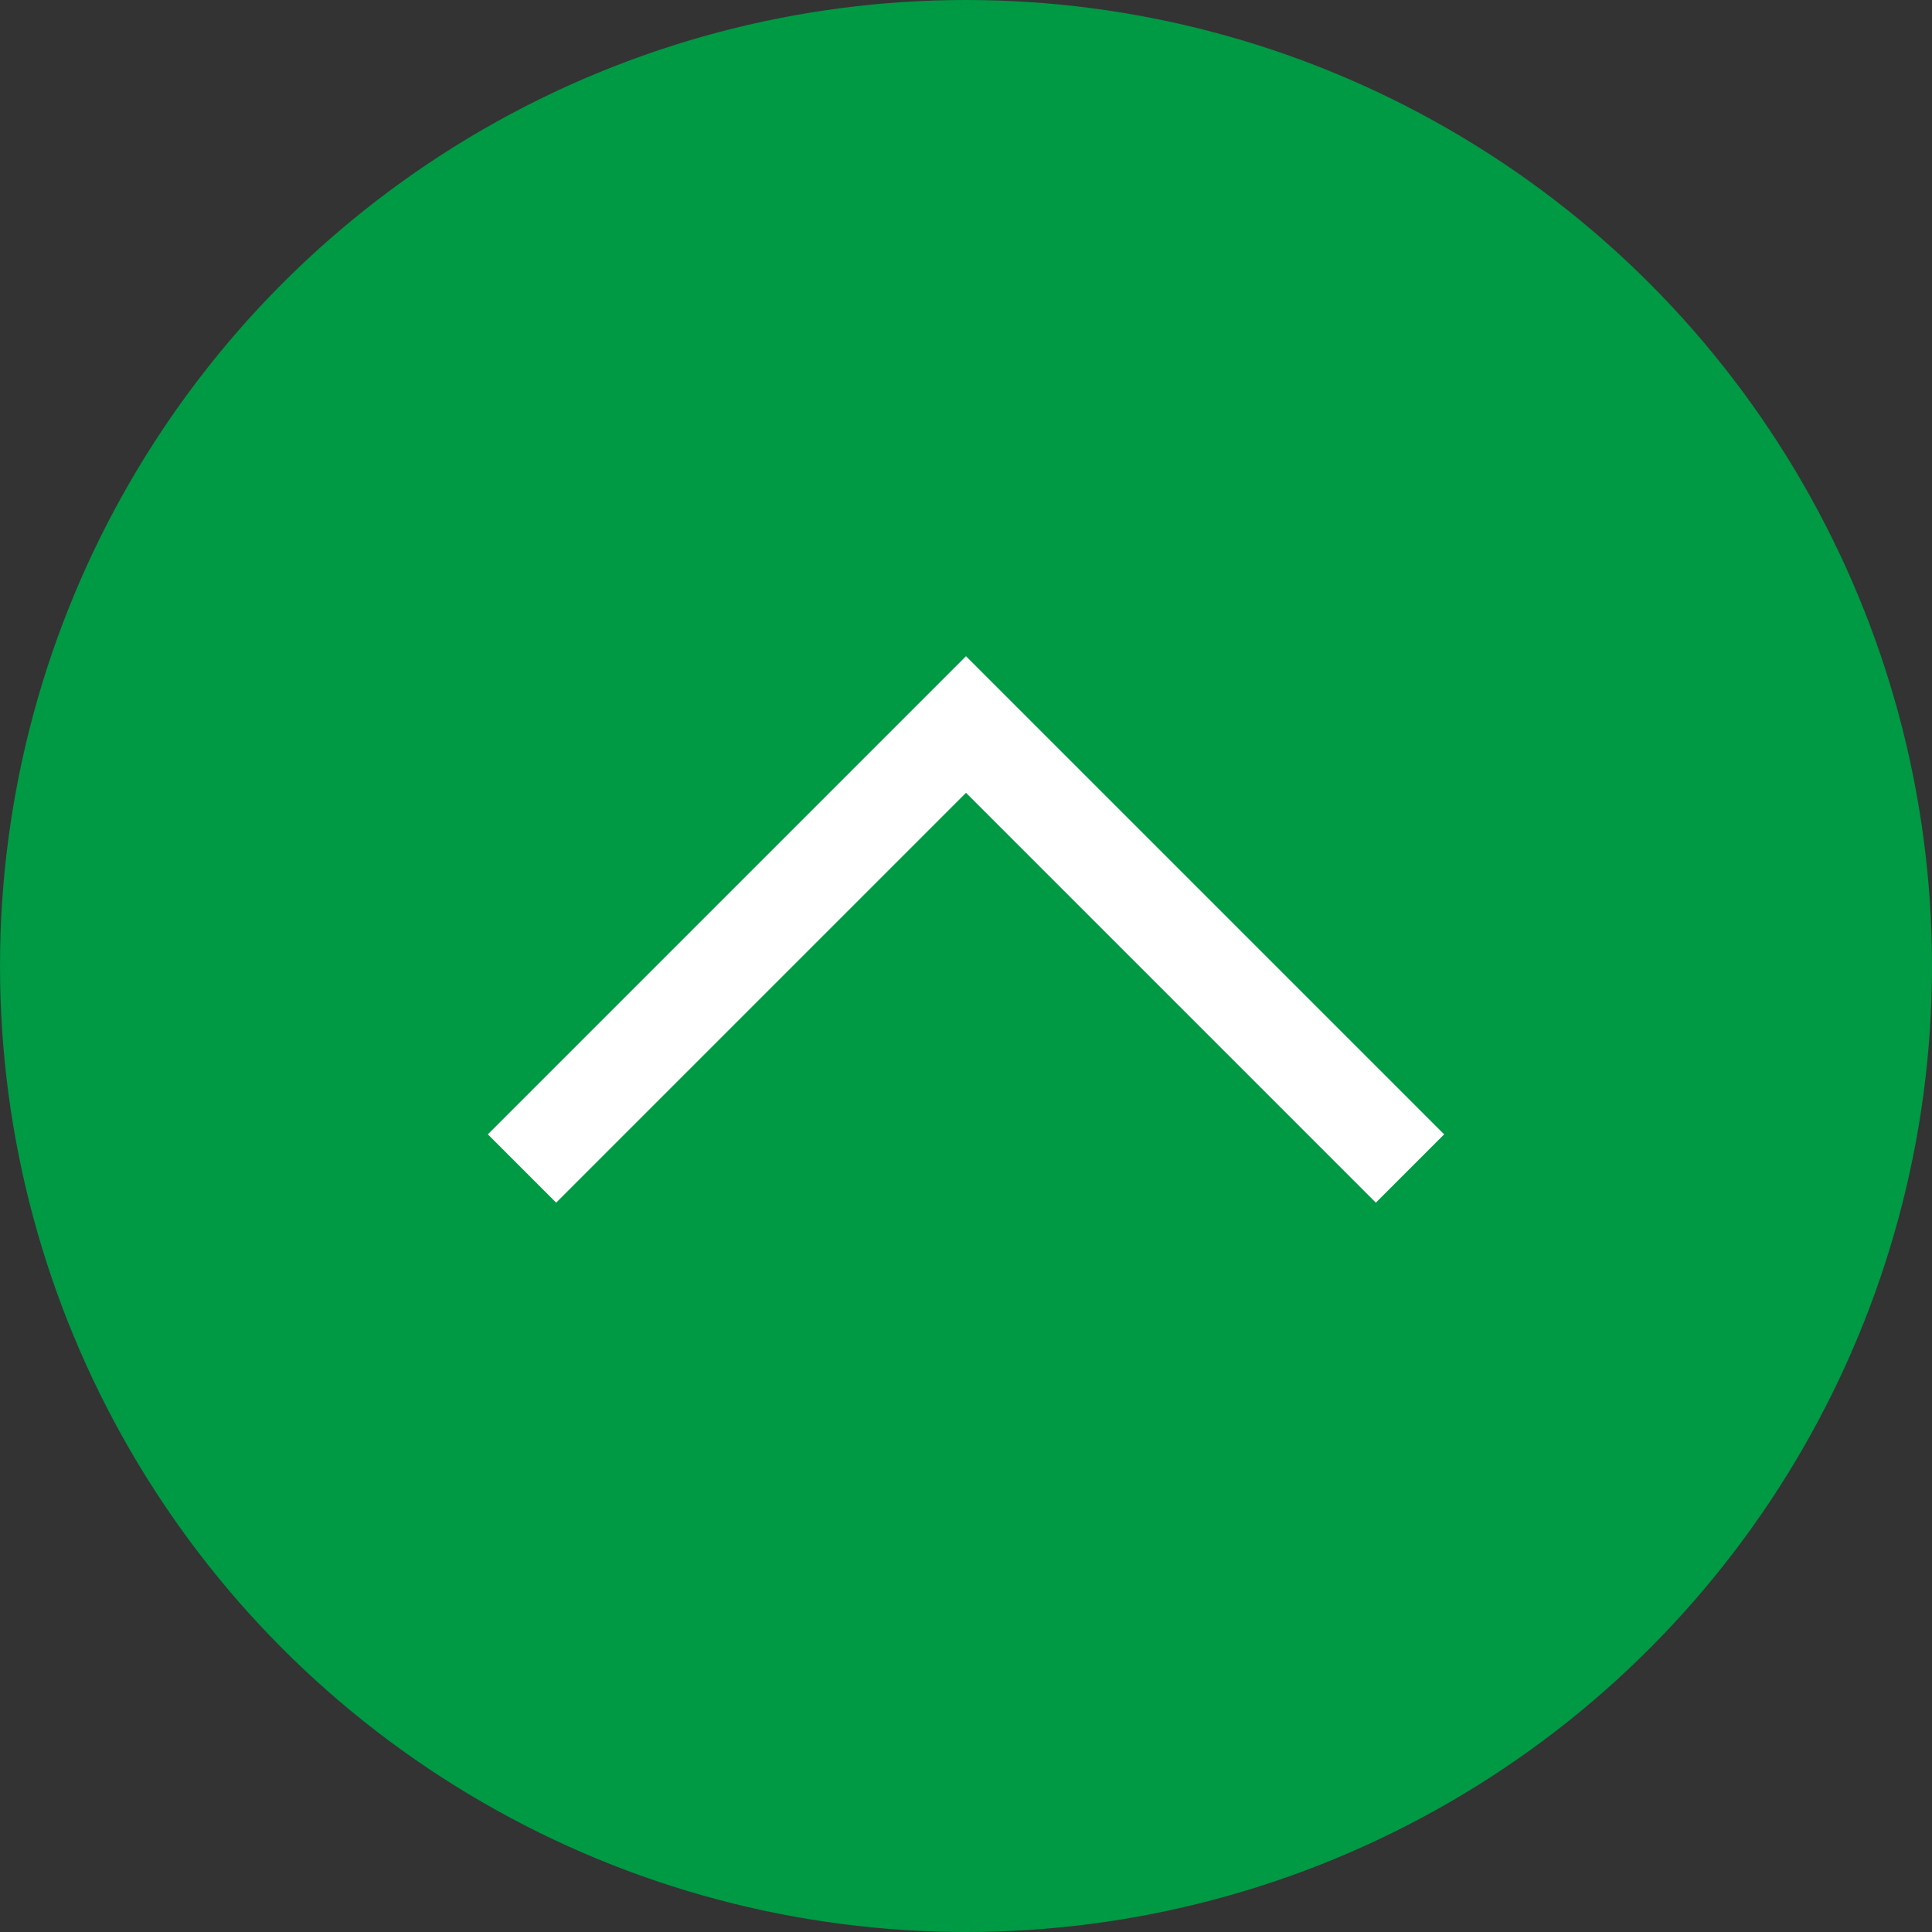
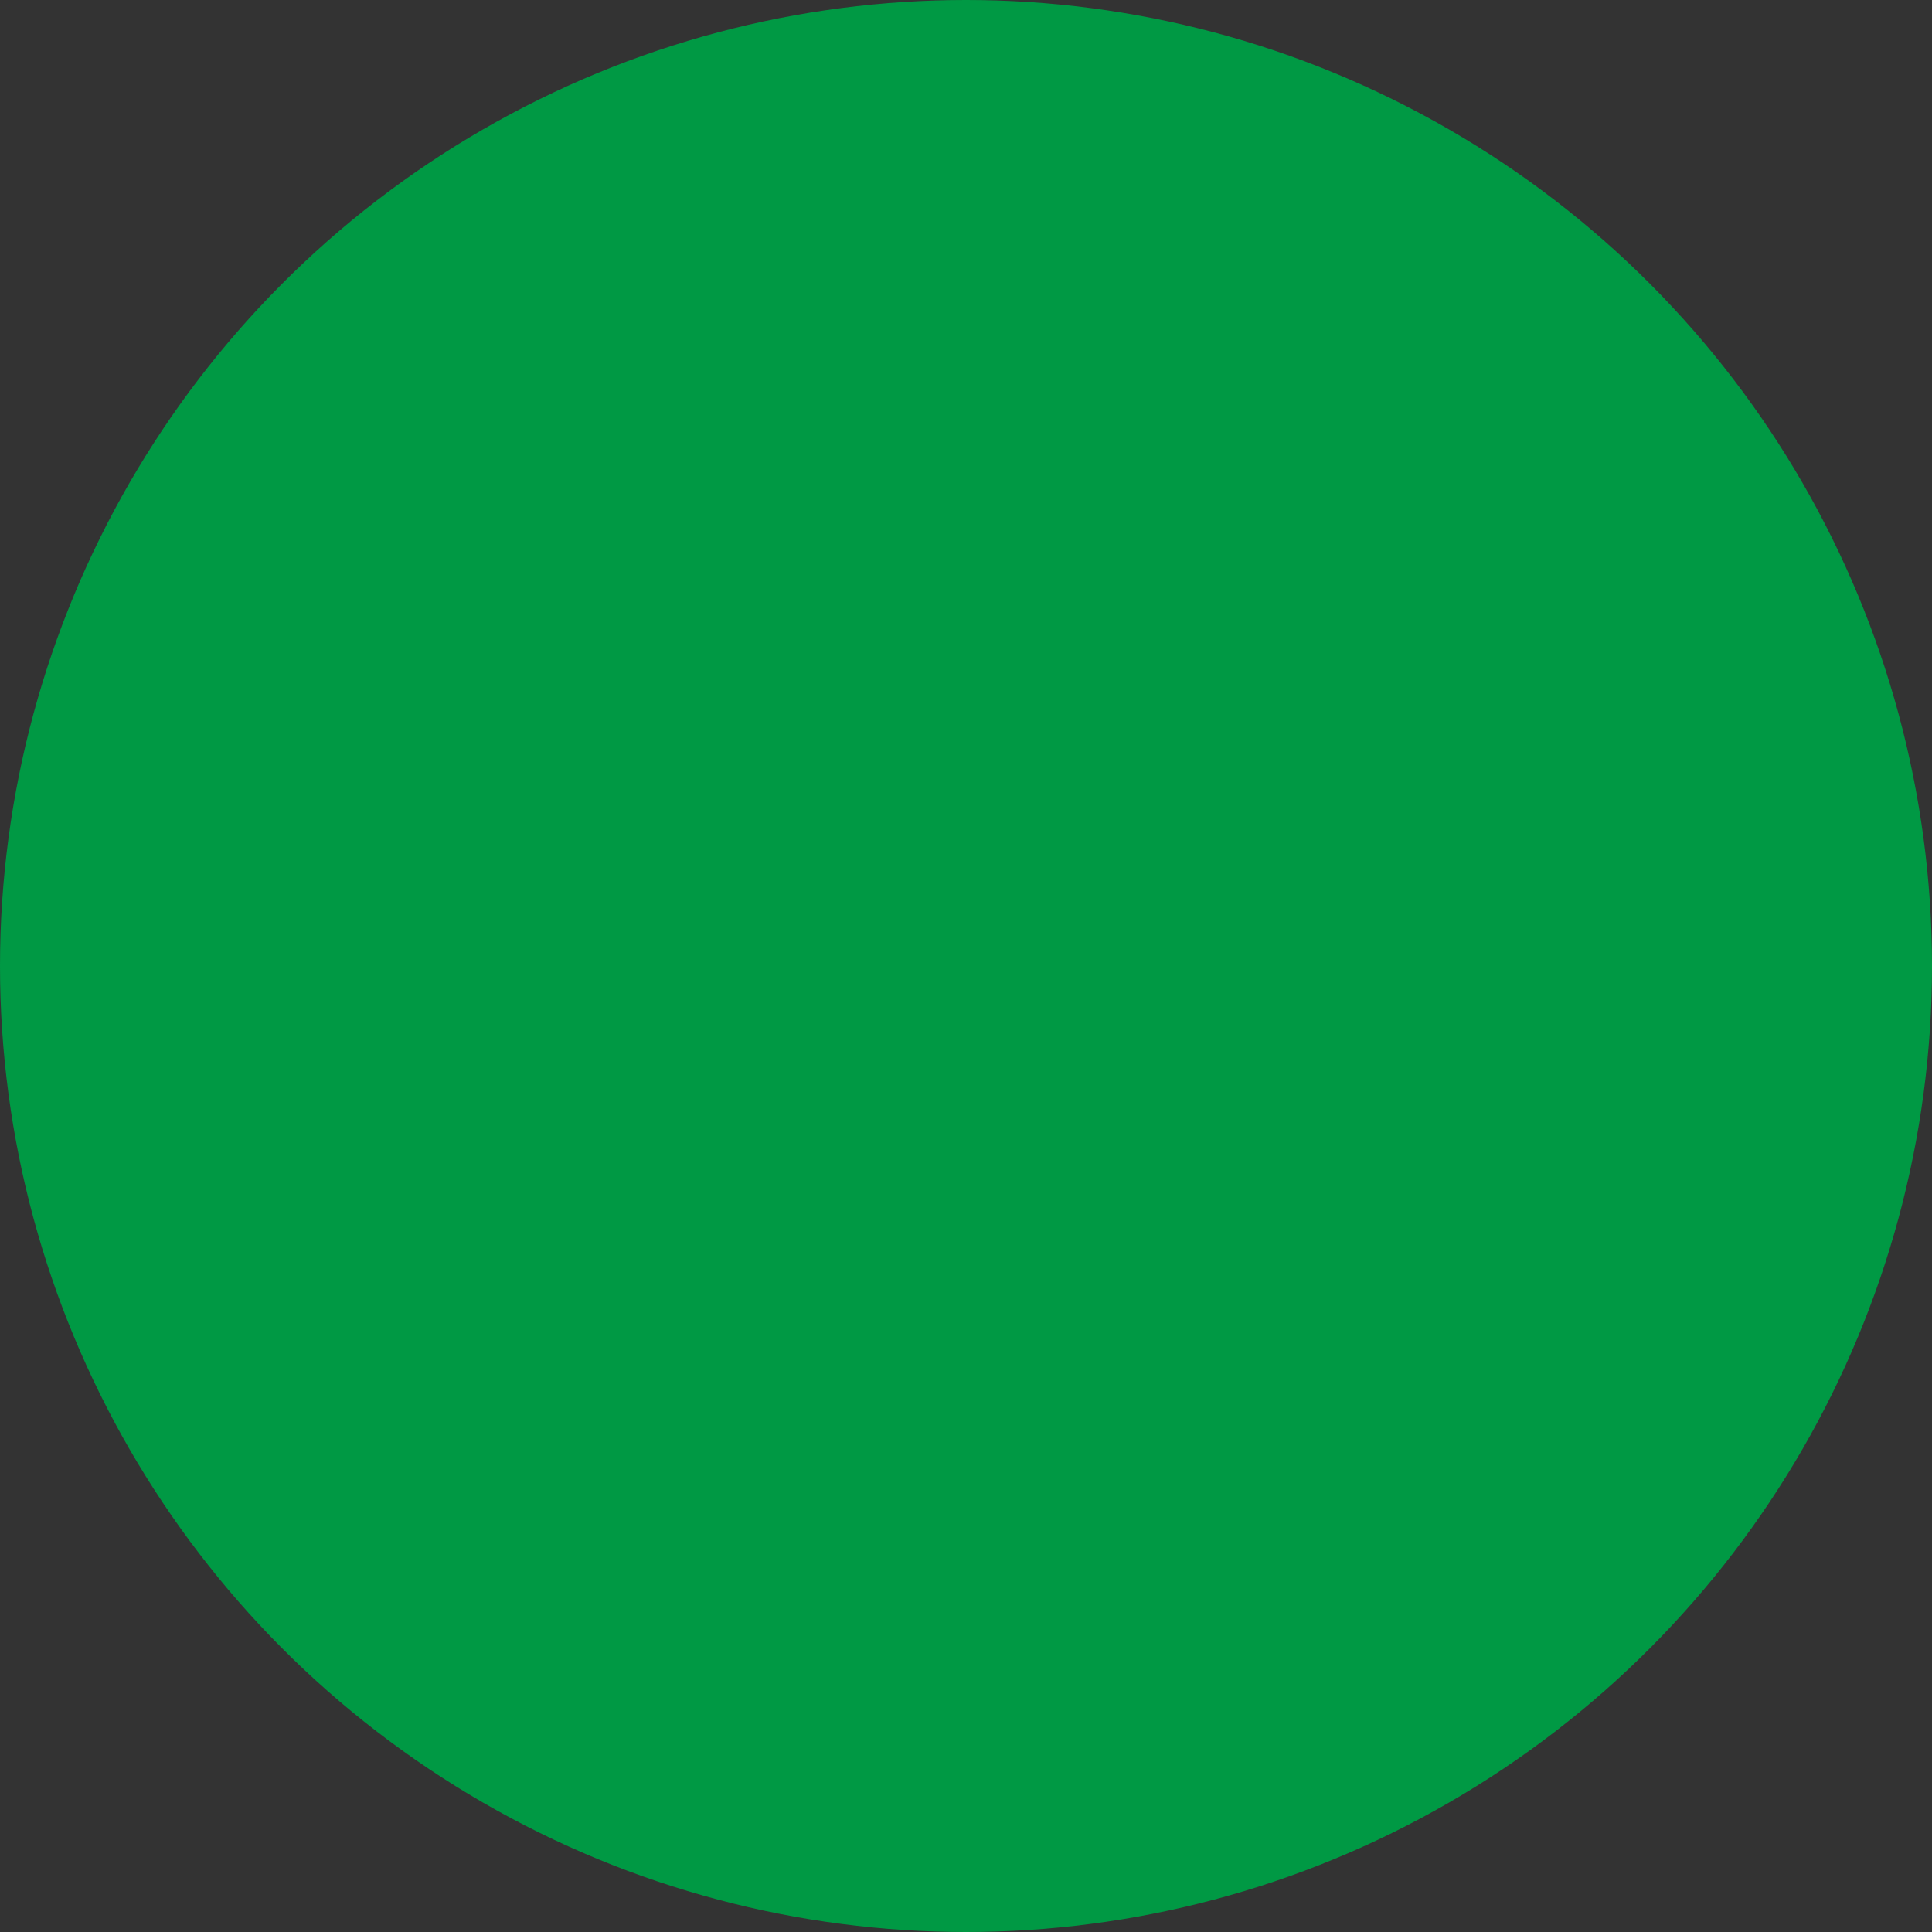
<svg xmlns="http://www.w3.org/2000/svg" width="60" height="60" viewBox="0 0 60 60" fill="none">
  <rect x="0" y="0" width="60" height="60" fill="#333333" stroke="none" />
  <circle cx="30" cy="30" r="30" fill="#009944" />
-   <path d="M43.789 36.289L30 22.5L16.211 36.289" stroke="white" stroke-width="3" />
</svg>